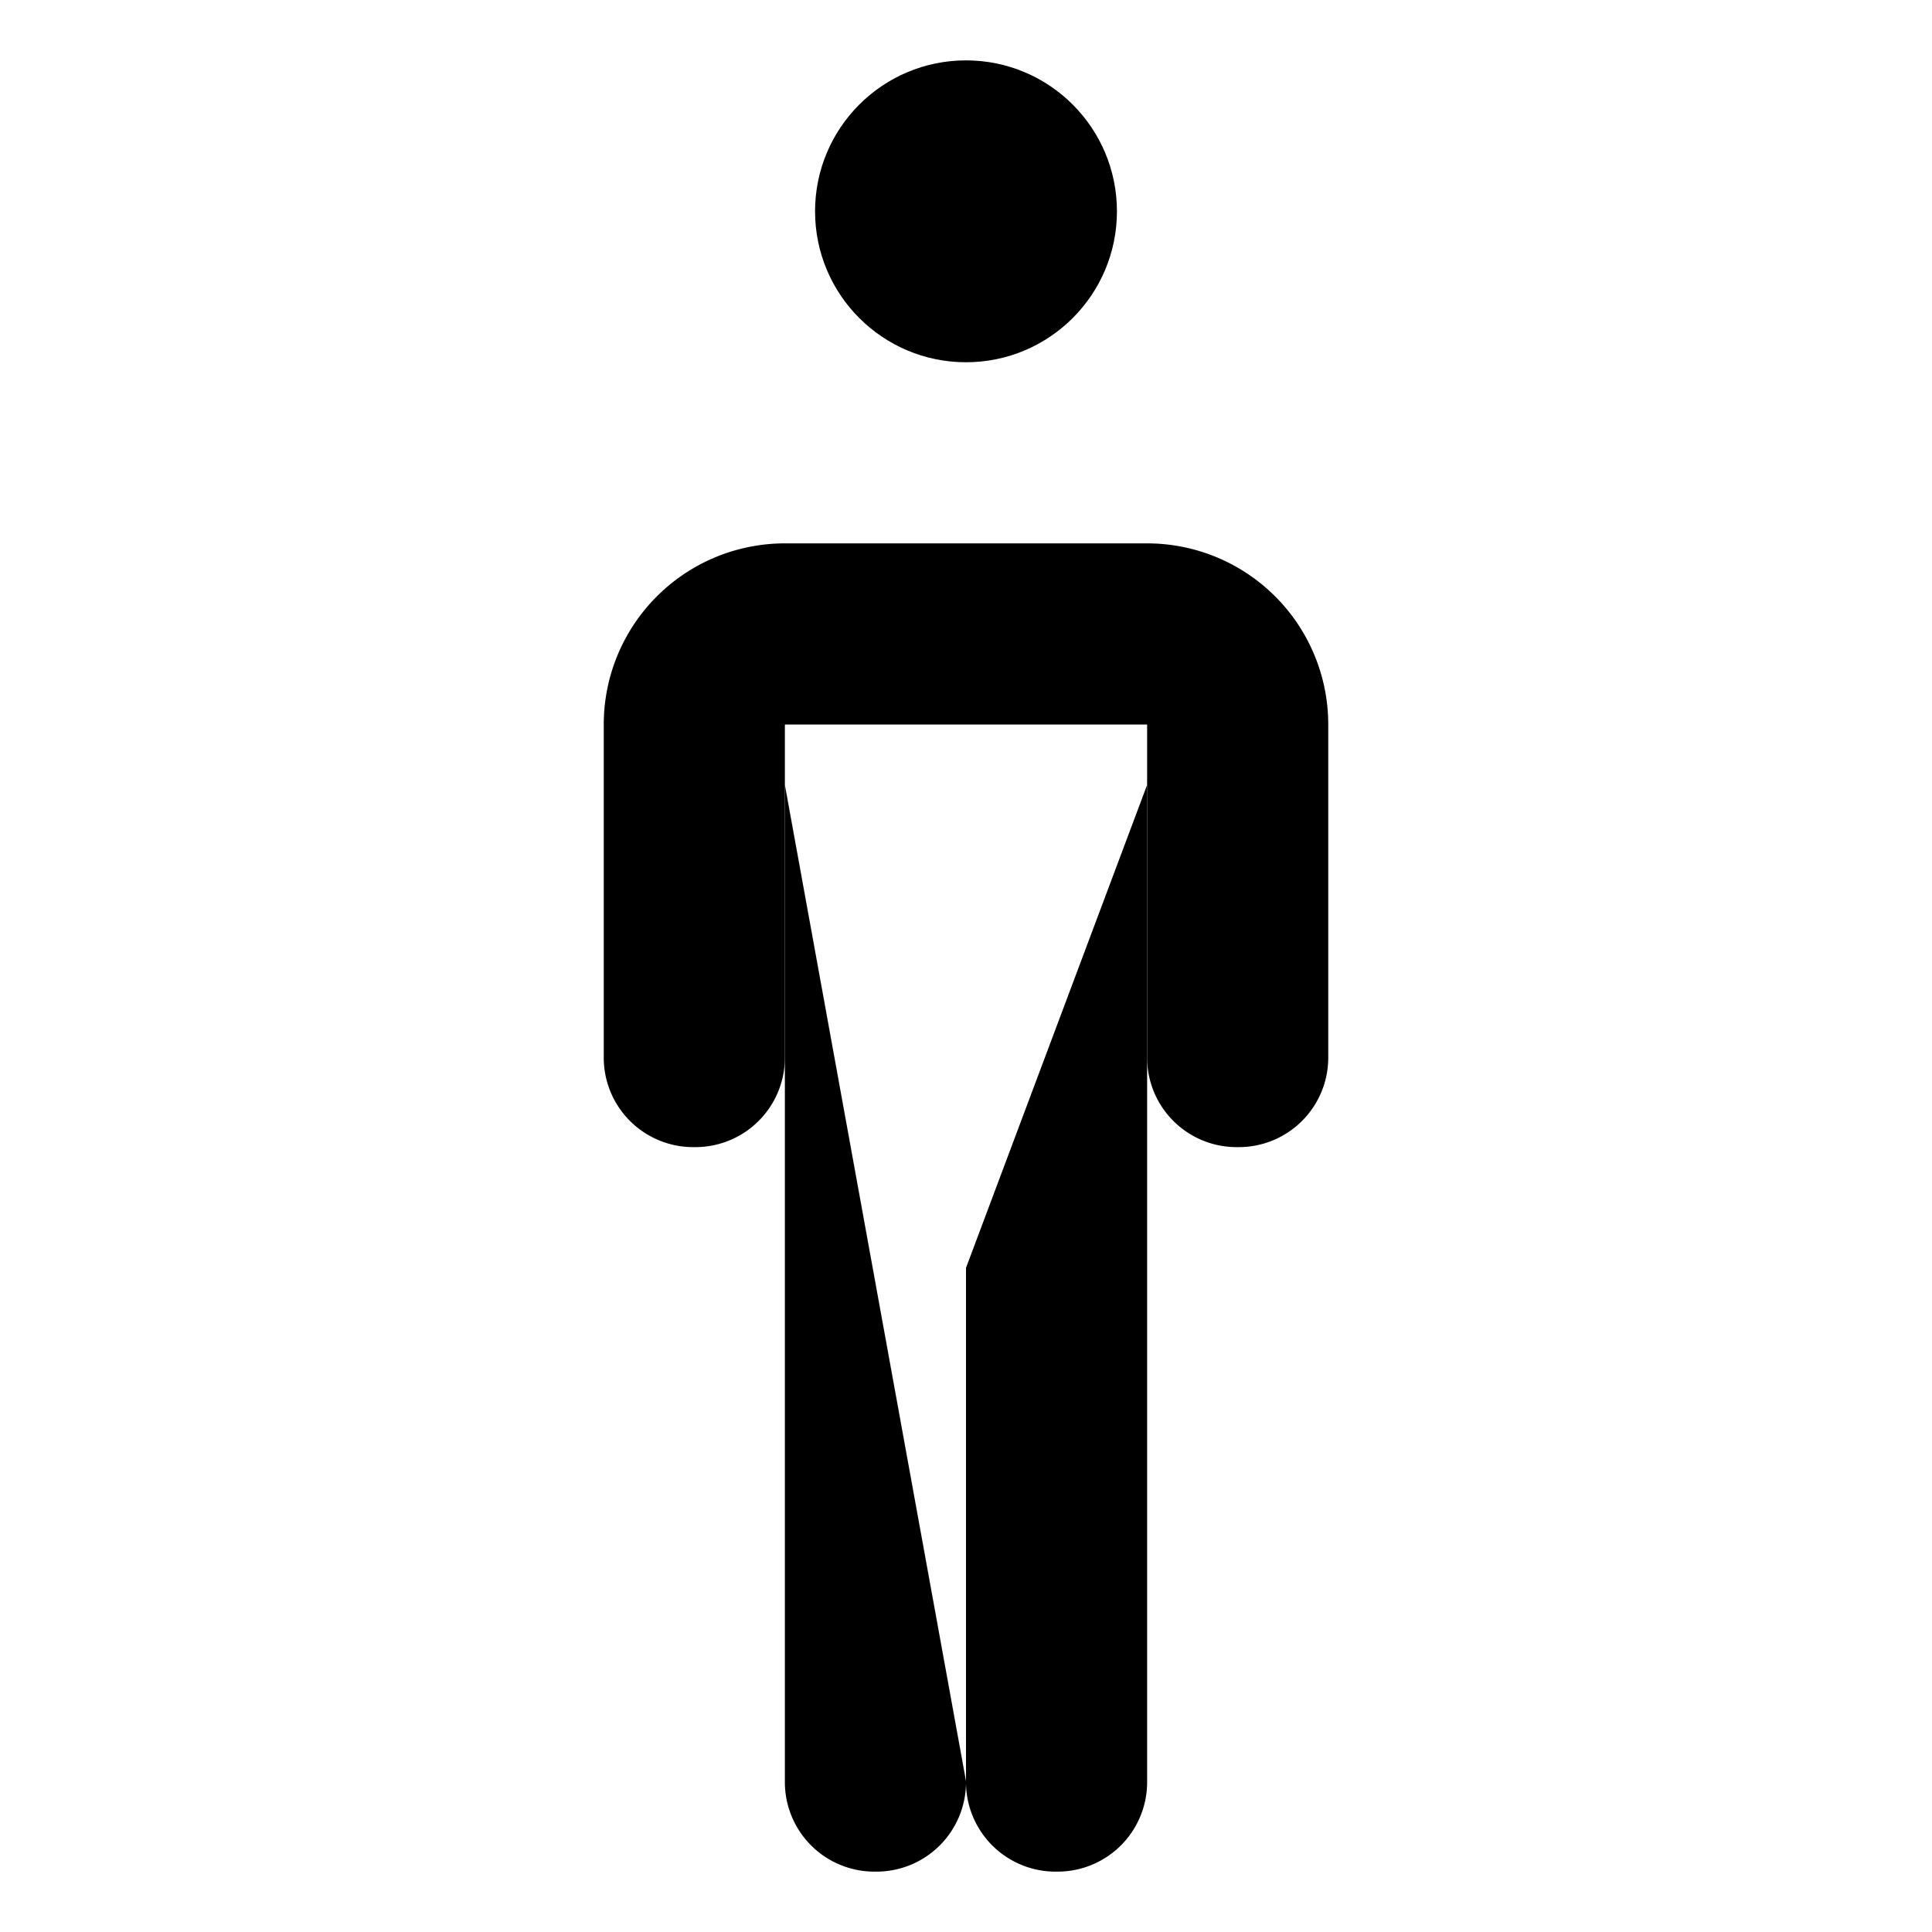
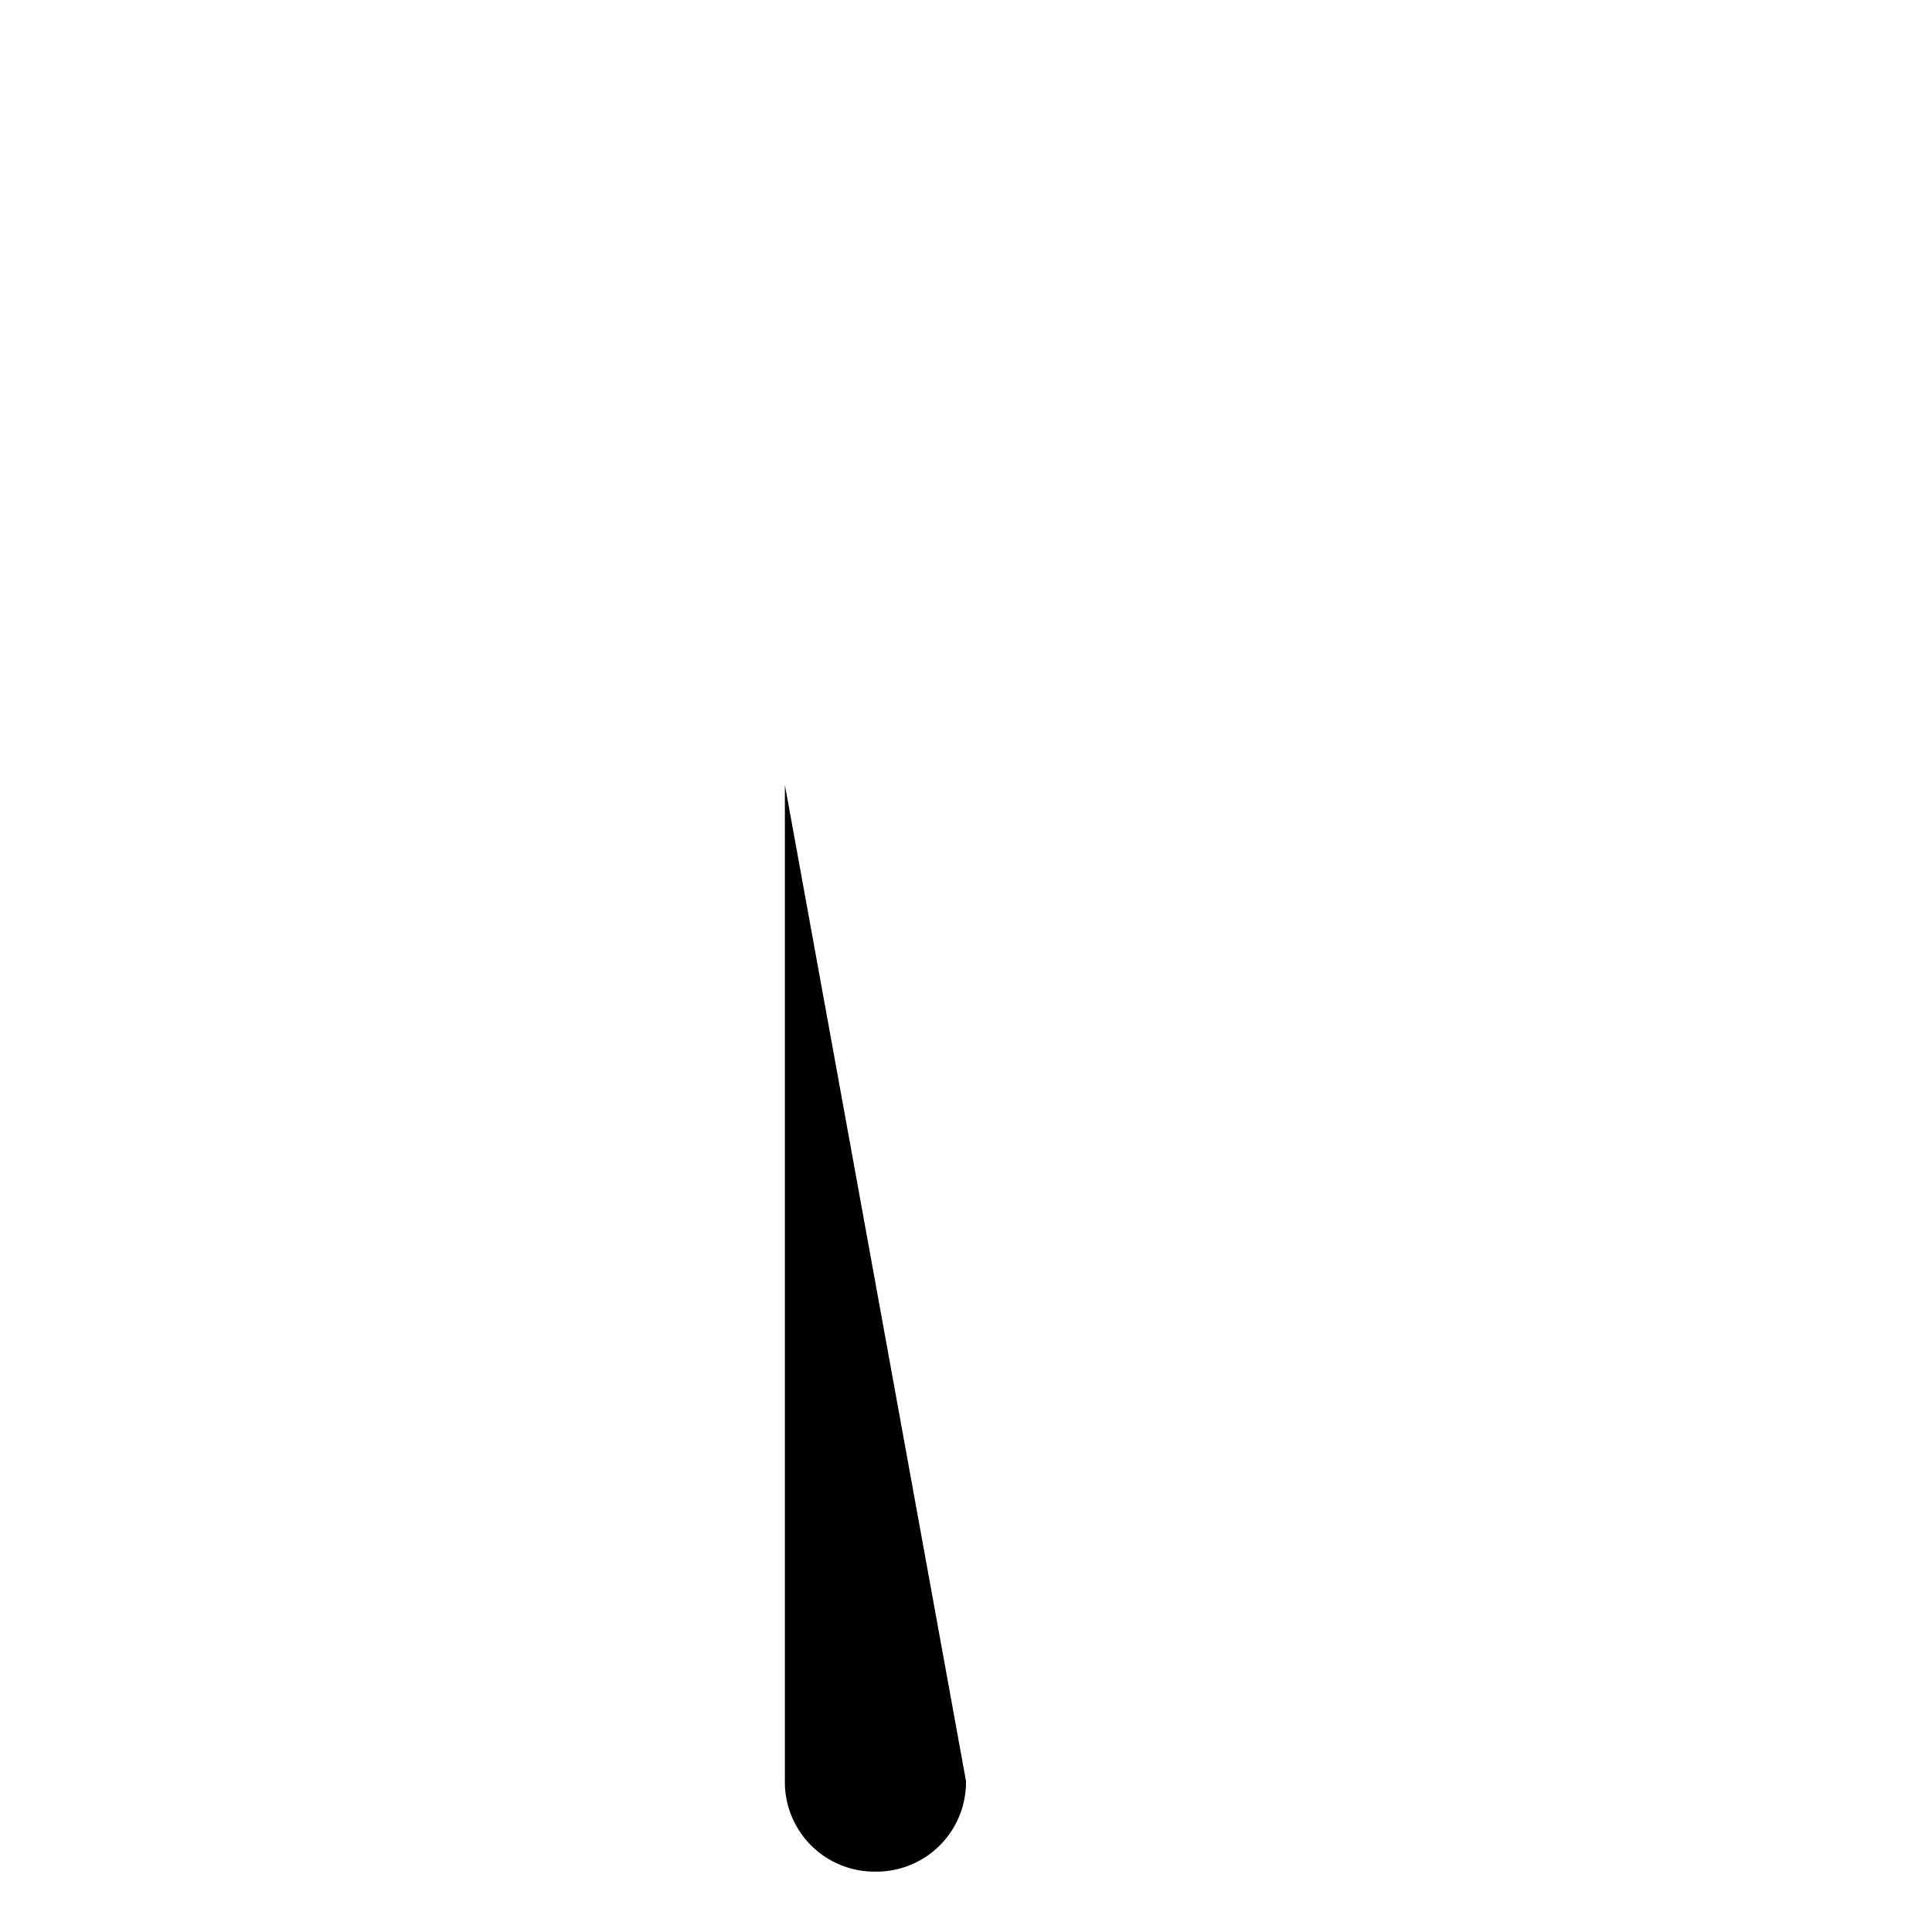
<svg xmlns="http://www.w3.org/2000/svg" viewBox="0 0 512 512">
  <path d="M208 208v264a23.73 23.73 0 0024 24 23.73 23.73 0 0024-24" />
-   <path d="M256 336v136a23.73 23.73 0 0024 24 23.73 23.73 0 0024-24V208" />
-   <path d="M208 192v88a23.72 23.72 0 01-24 24 23.72 23.72 0 01-24-24v-88a48 48 0 0148-48h96a48 48 0 0148 48v88a23.72 23.72 0 01-24 24 23.72 23.72 0 01-24-24v-88" />
-   <circle cx="256" cy="56" r="40" />
</svg>